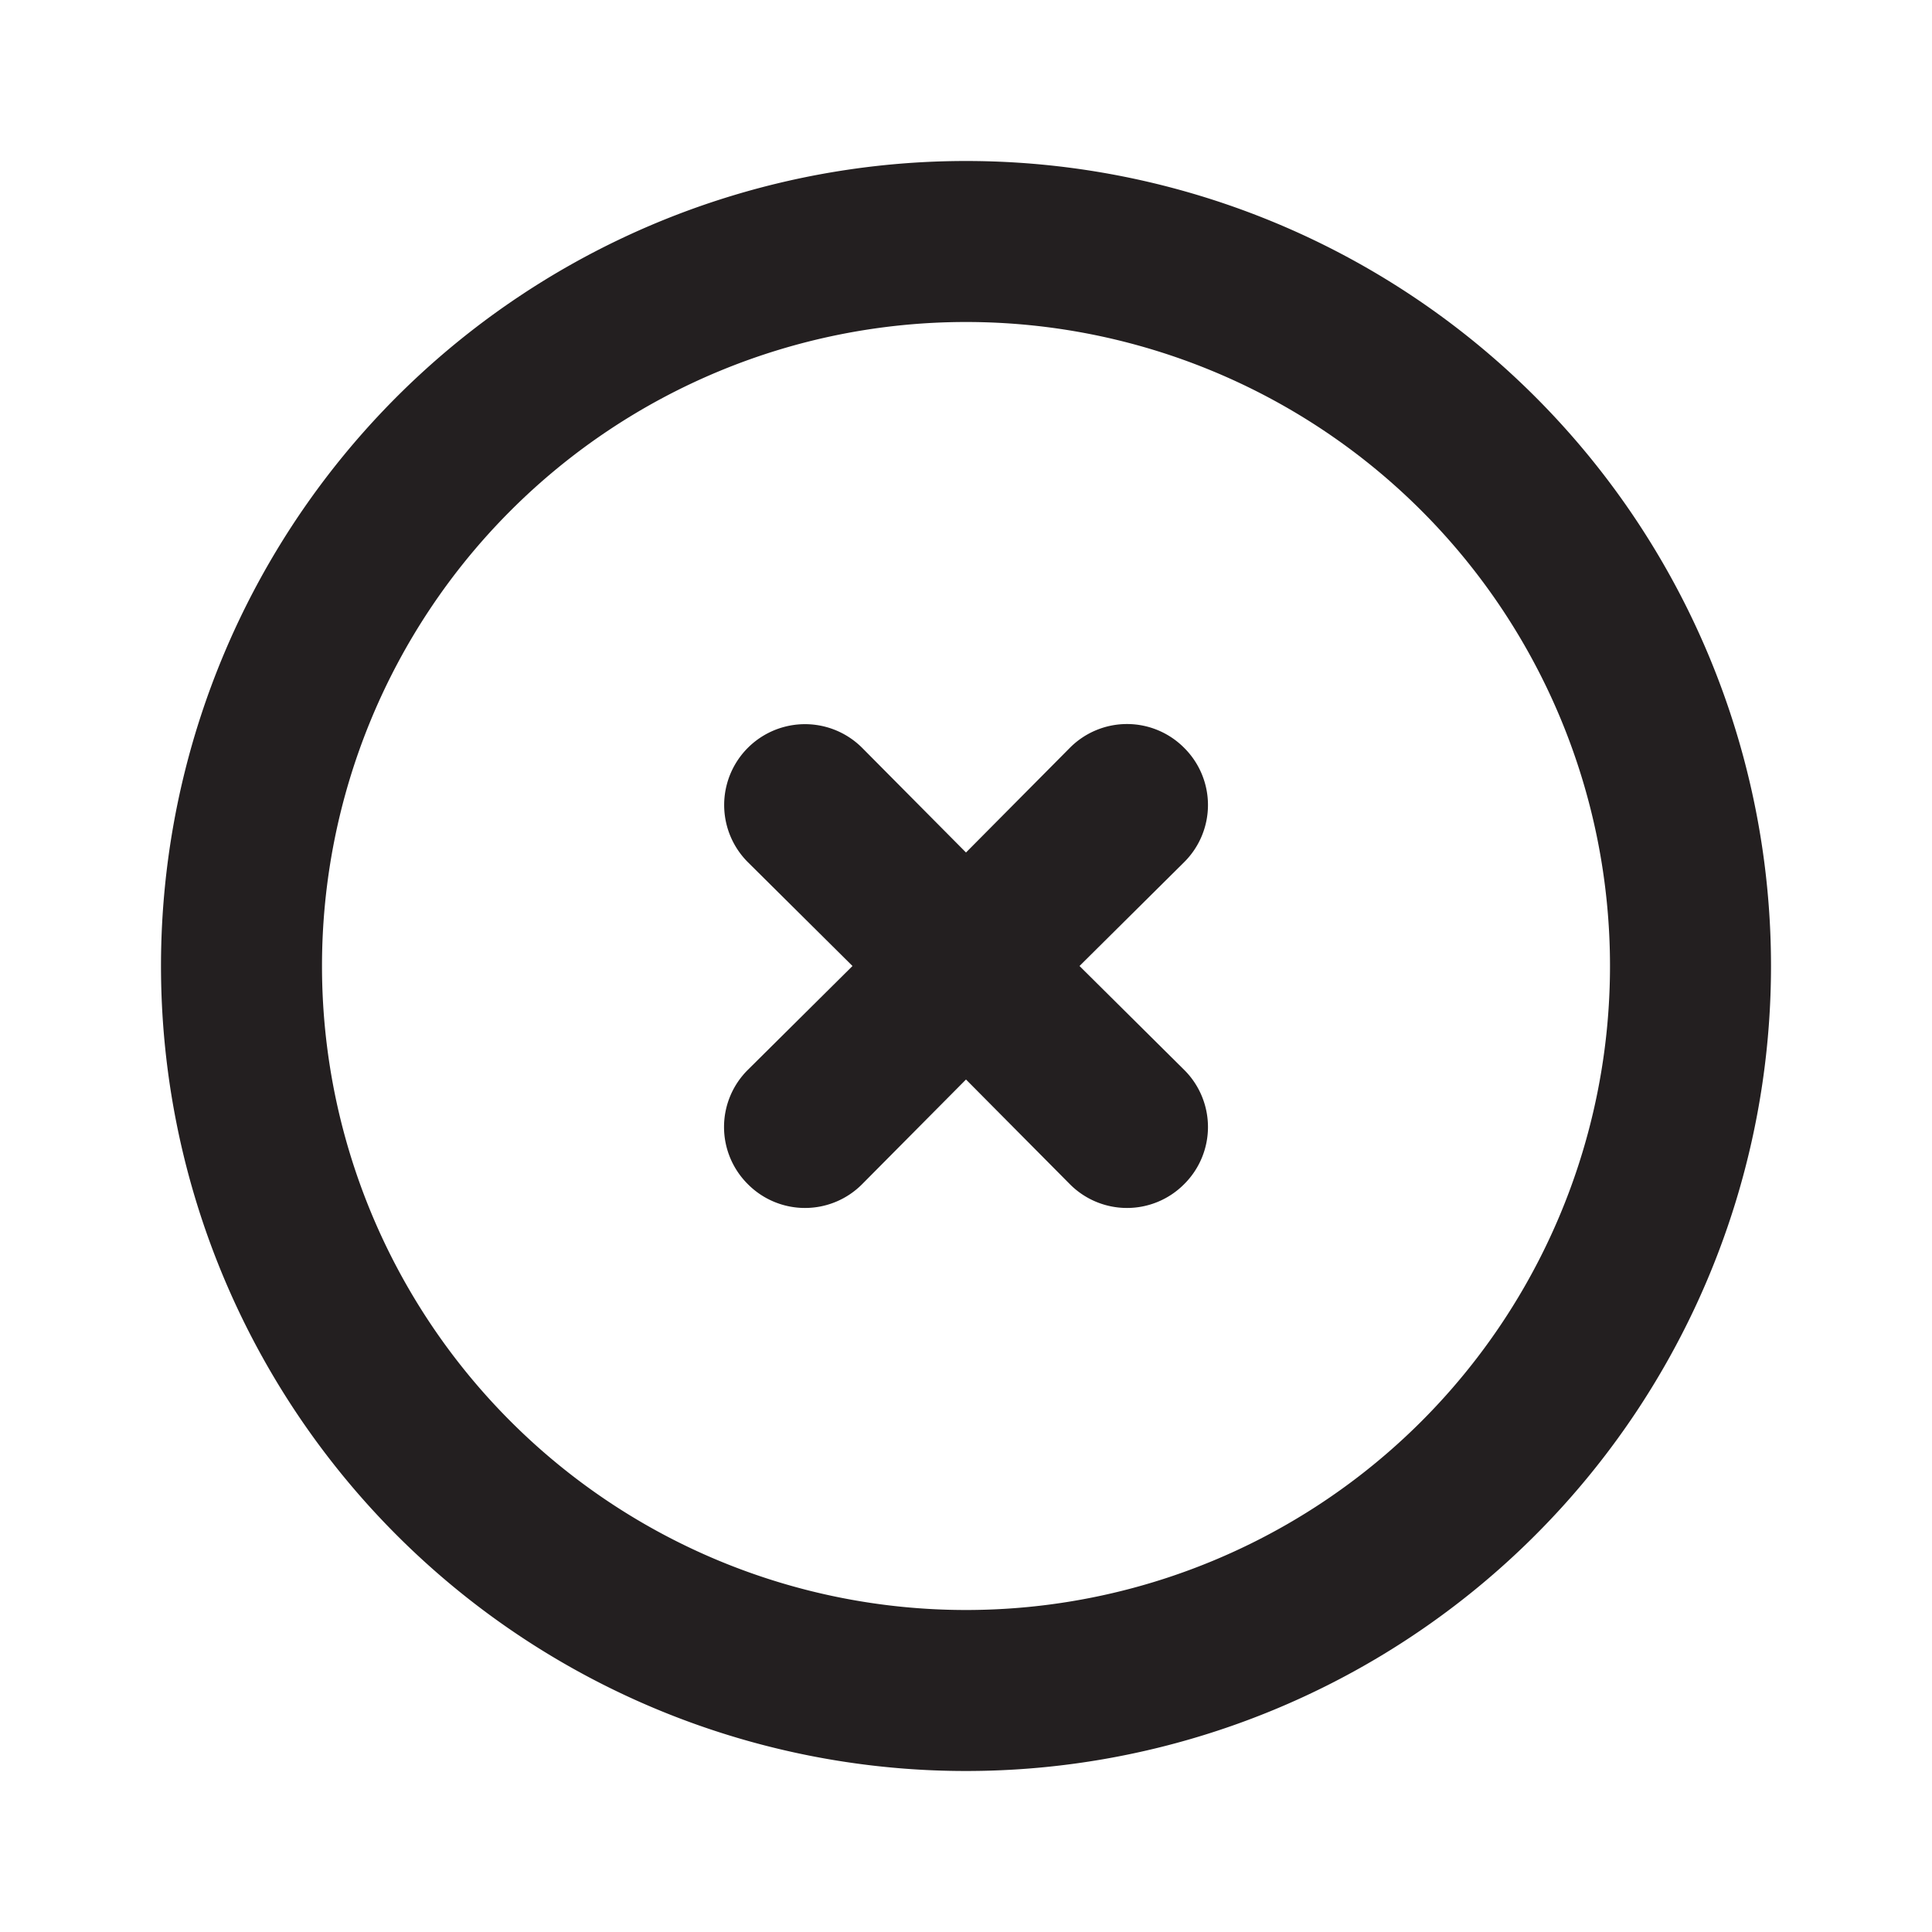
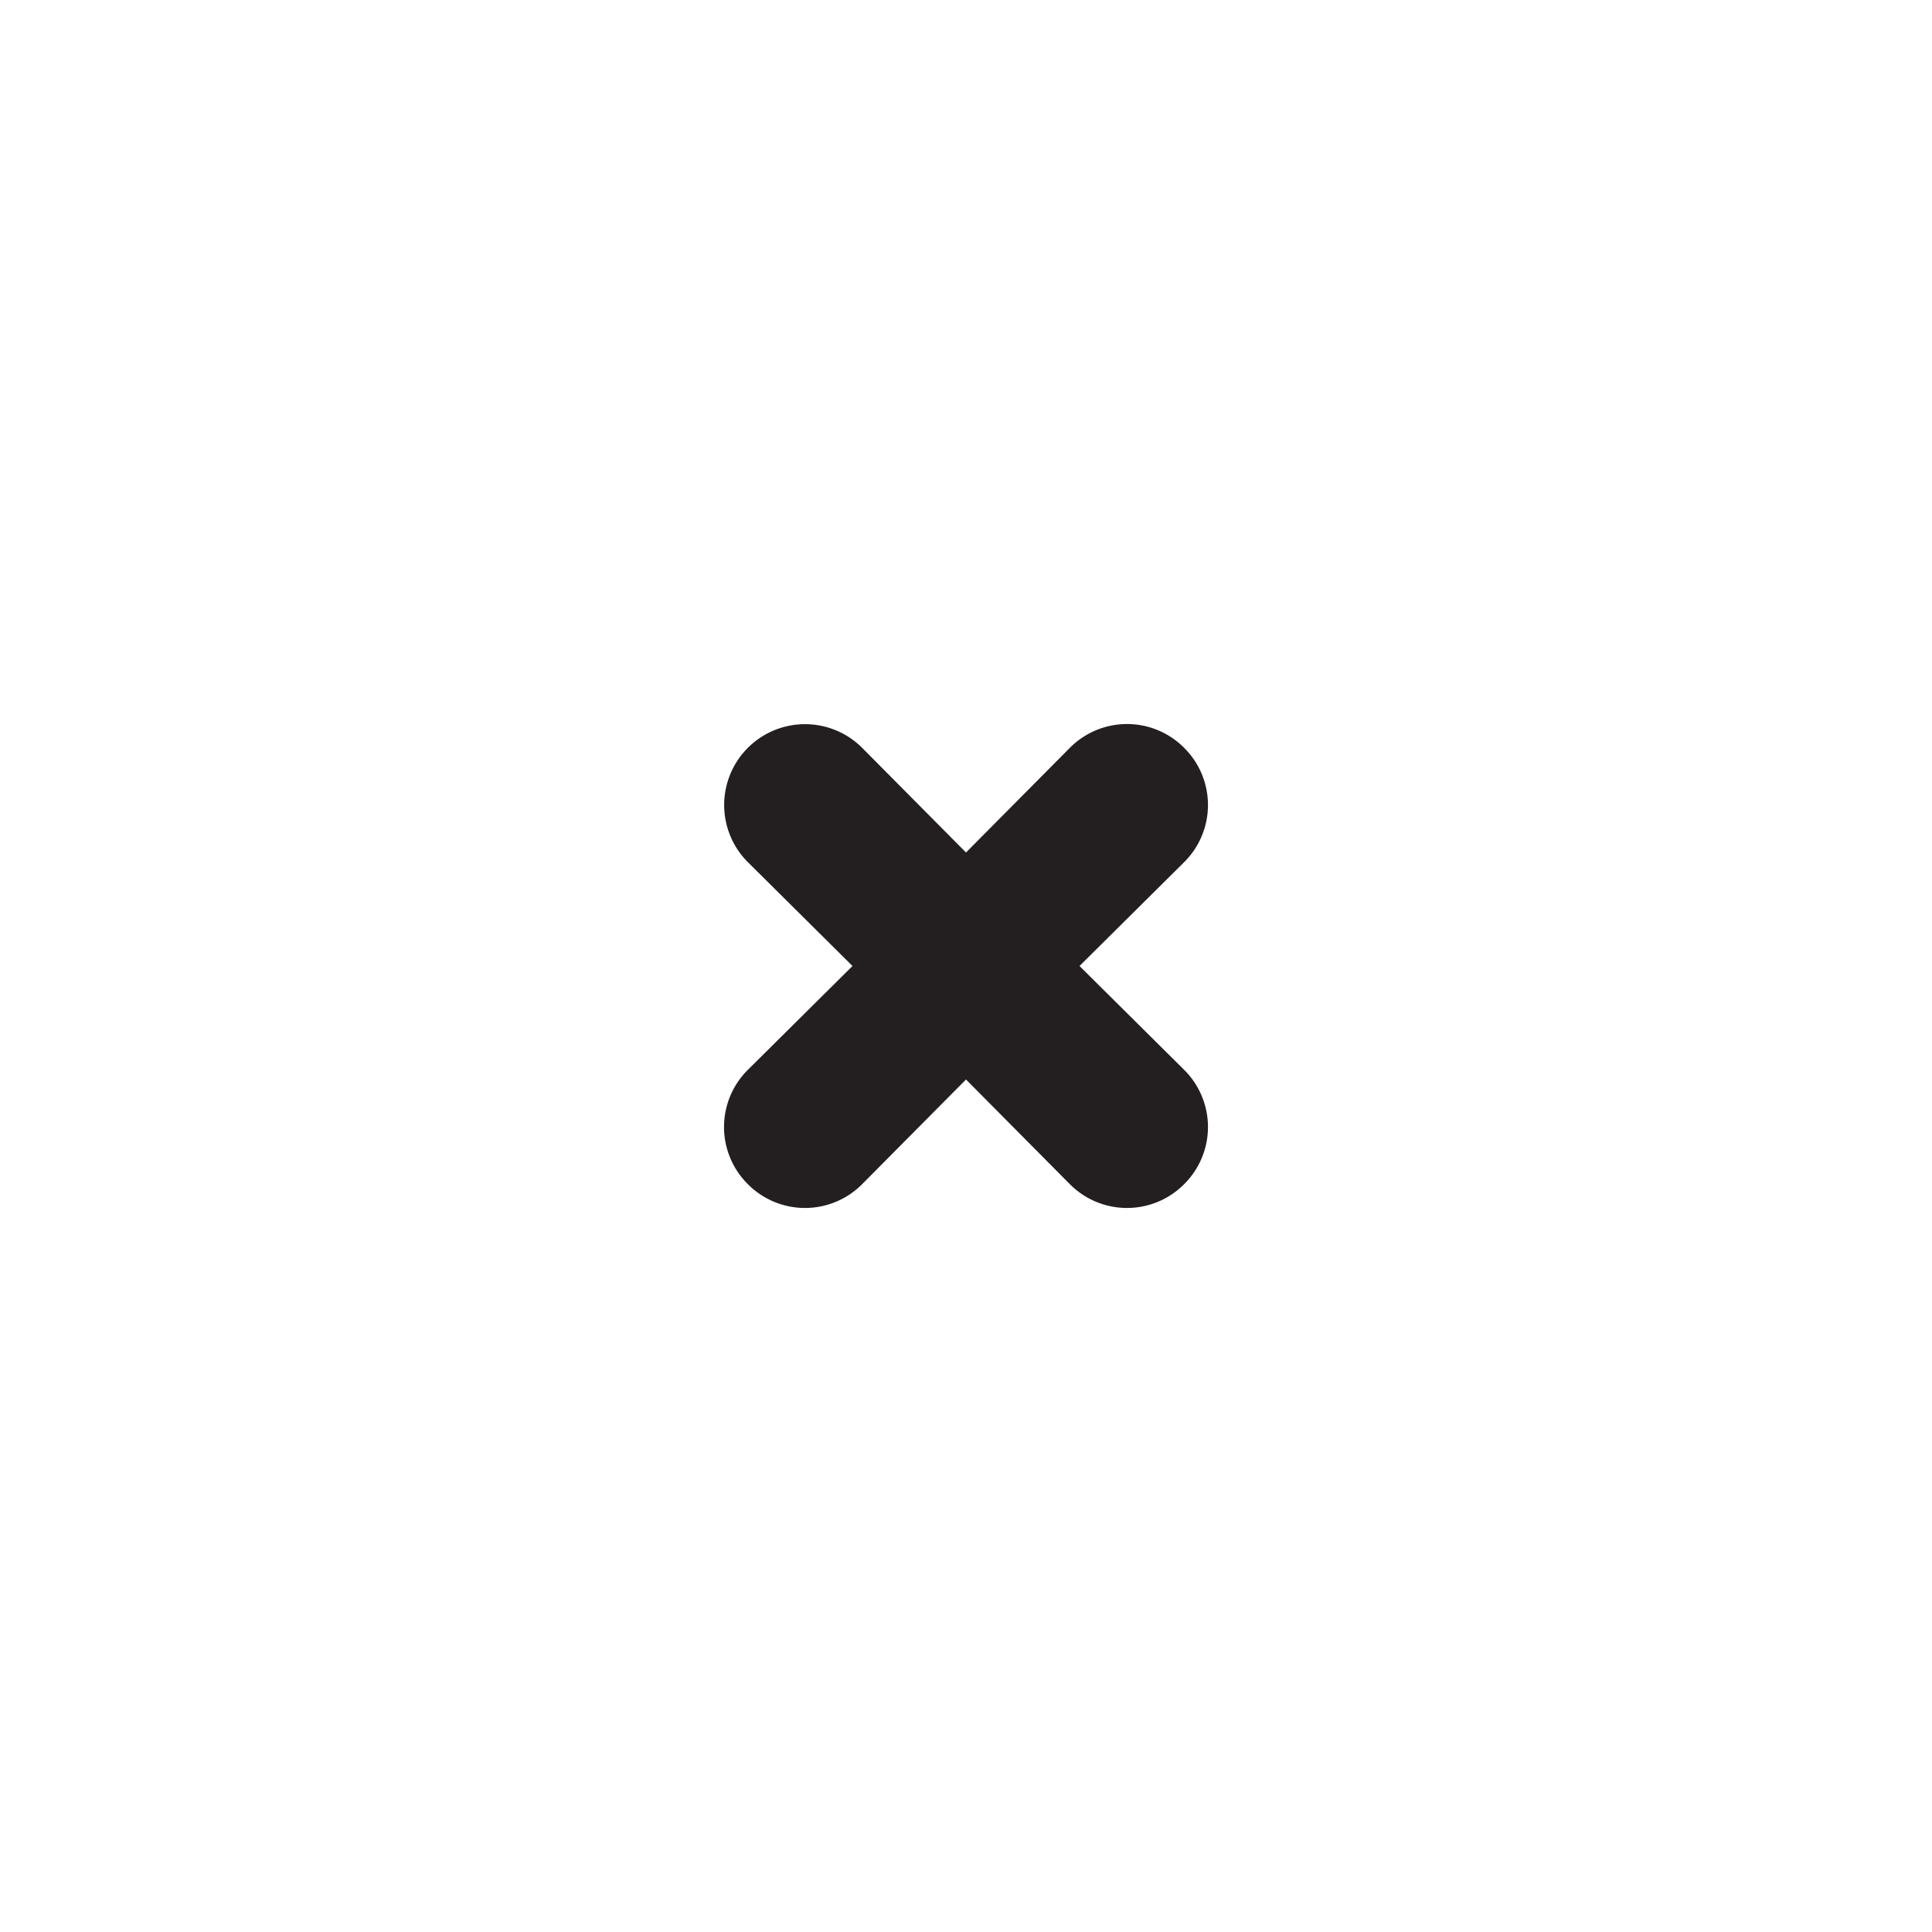
<svg xmlns="http://www.w3.org/2000/svg" viewBox="0 0 24 24">
  <defs>
    <style>.cls-1{fill:#fff;opacity:0;}.cls-2{fill:#231f20;}</style>
  </defs>
  <title>close-circle</title>
  <g id="Layer_2" data-name="Layer 2">
    <g id="close-circle">
      <g id="close-circle-2" data-name="close-circle">
        <rect class="cls-1" width="24" height="24" />
-         <path class="cls-2" d="M12,2A10,10,0,1,0,22,12,10,10,0,0,0,12,2Zm0,18a8,8,0,1,1,8-8A8,8,0,0,1,12,20Z" />
        <path class="cls-2" d="M14.71,9.29a1,1,0,0,0-1.42,0L12,10.59l-1.29-1.3a1,1,0,0,0-1.42,1.42L10.59,12l-1.3,1.29a1,1,0,0,0,0,1.42,1,1,0,0,0,1.42,0L12,13.41l1.29,1.3a1,1,0,0,0,1.42,0,1,1,0,0,0,0-1.42L13.41,12l1.3-1.29A1,1,0,0,0,14.71,9.29Z" />
      </g>
    </g>
  </g>
</svg>